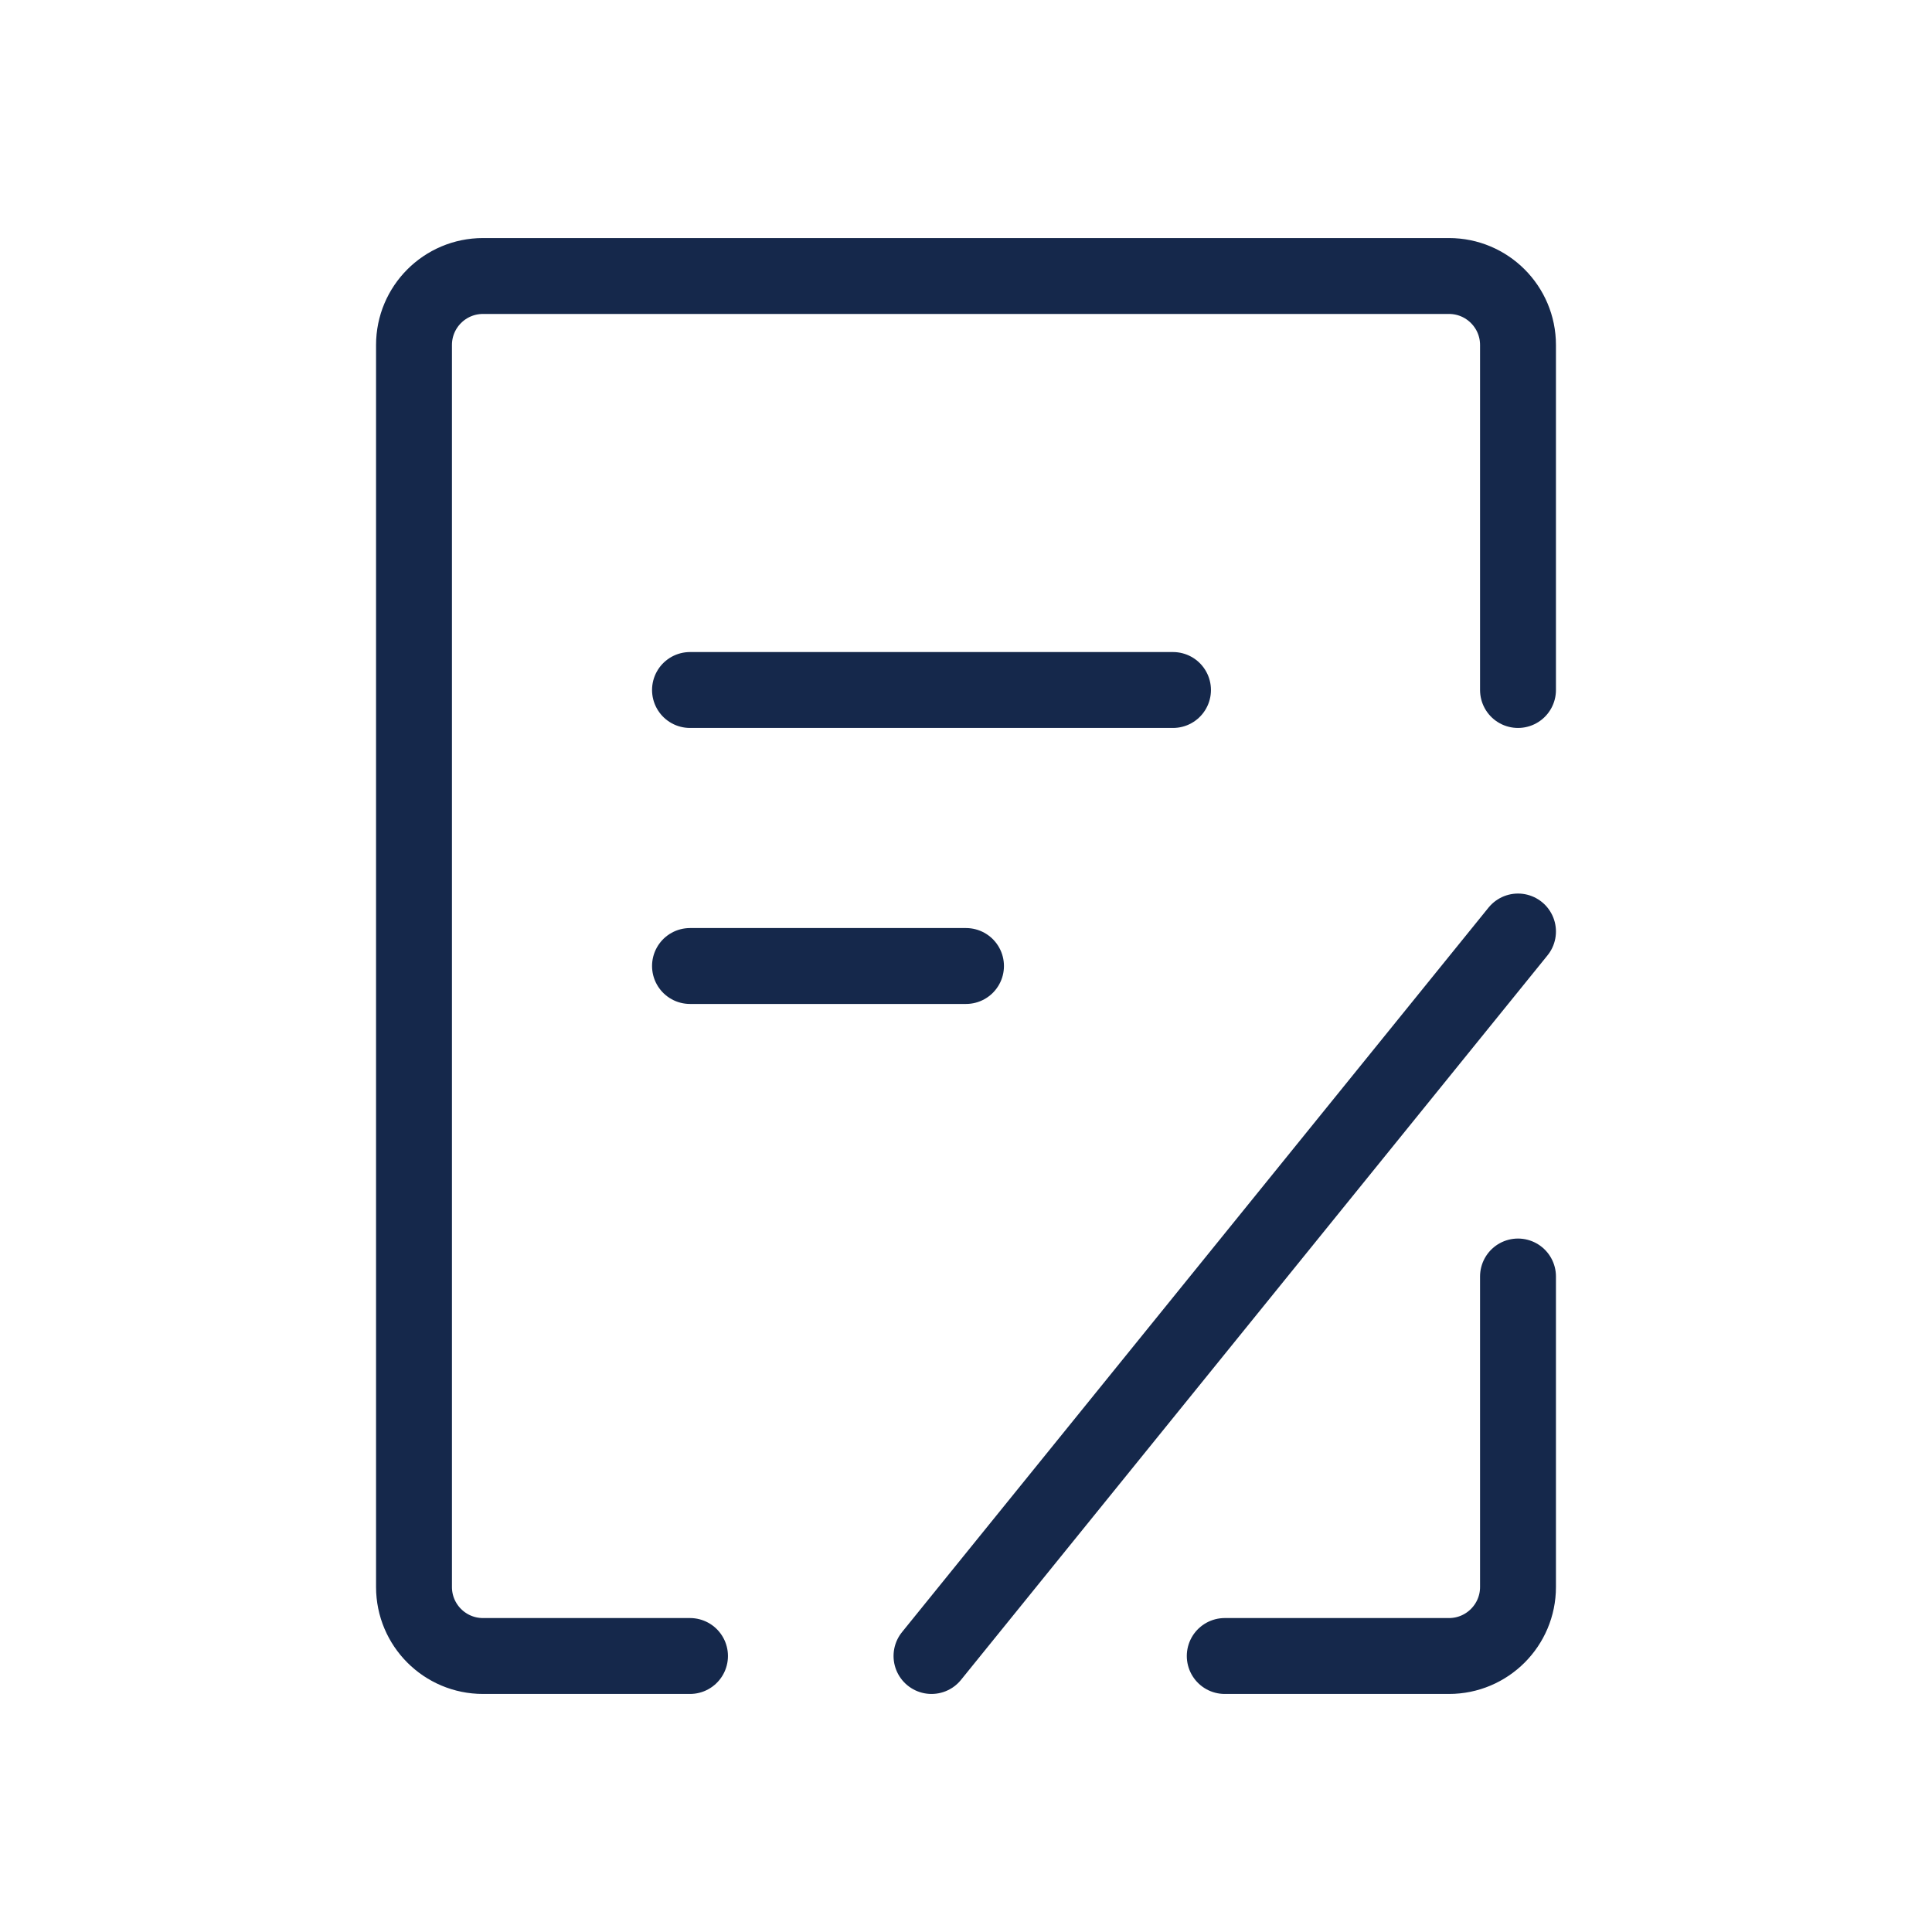
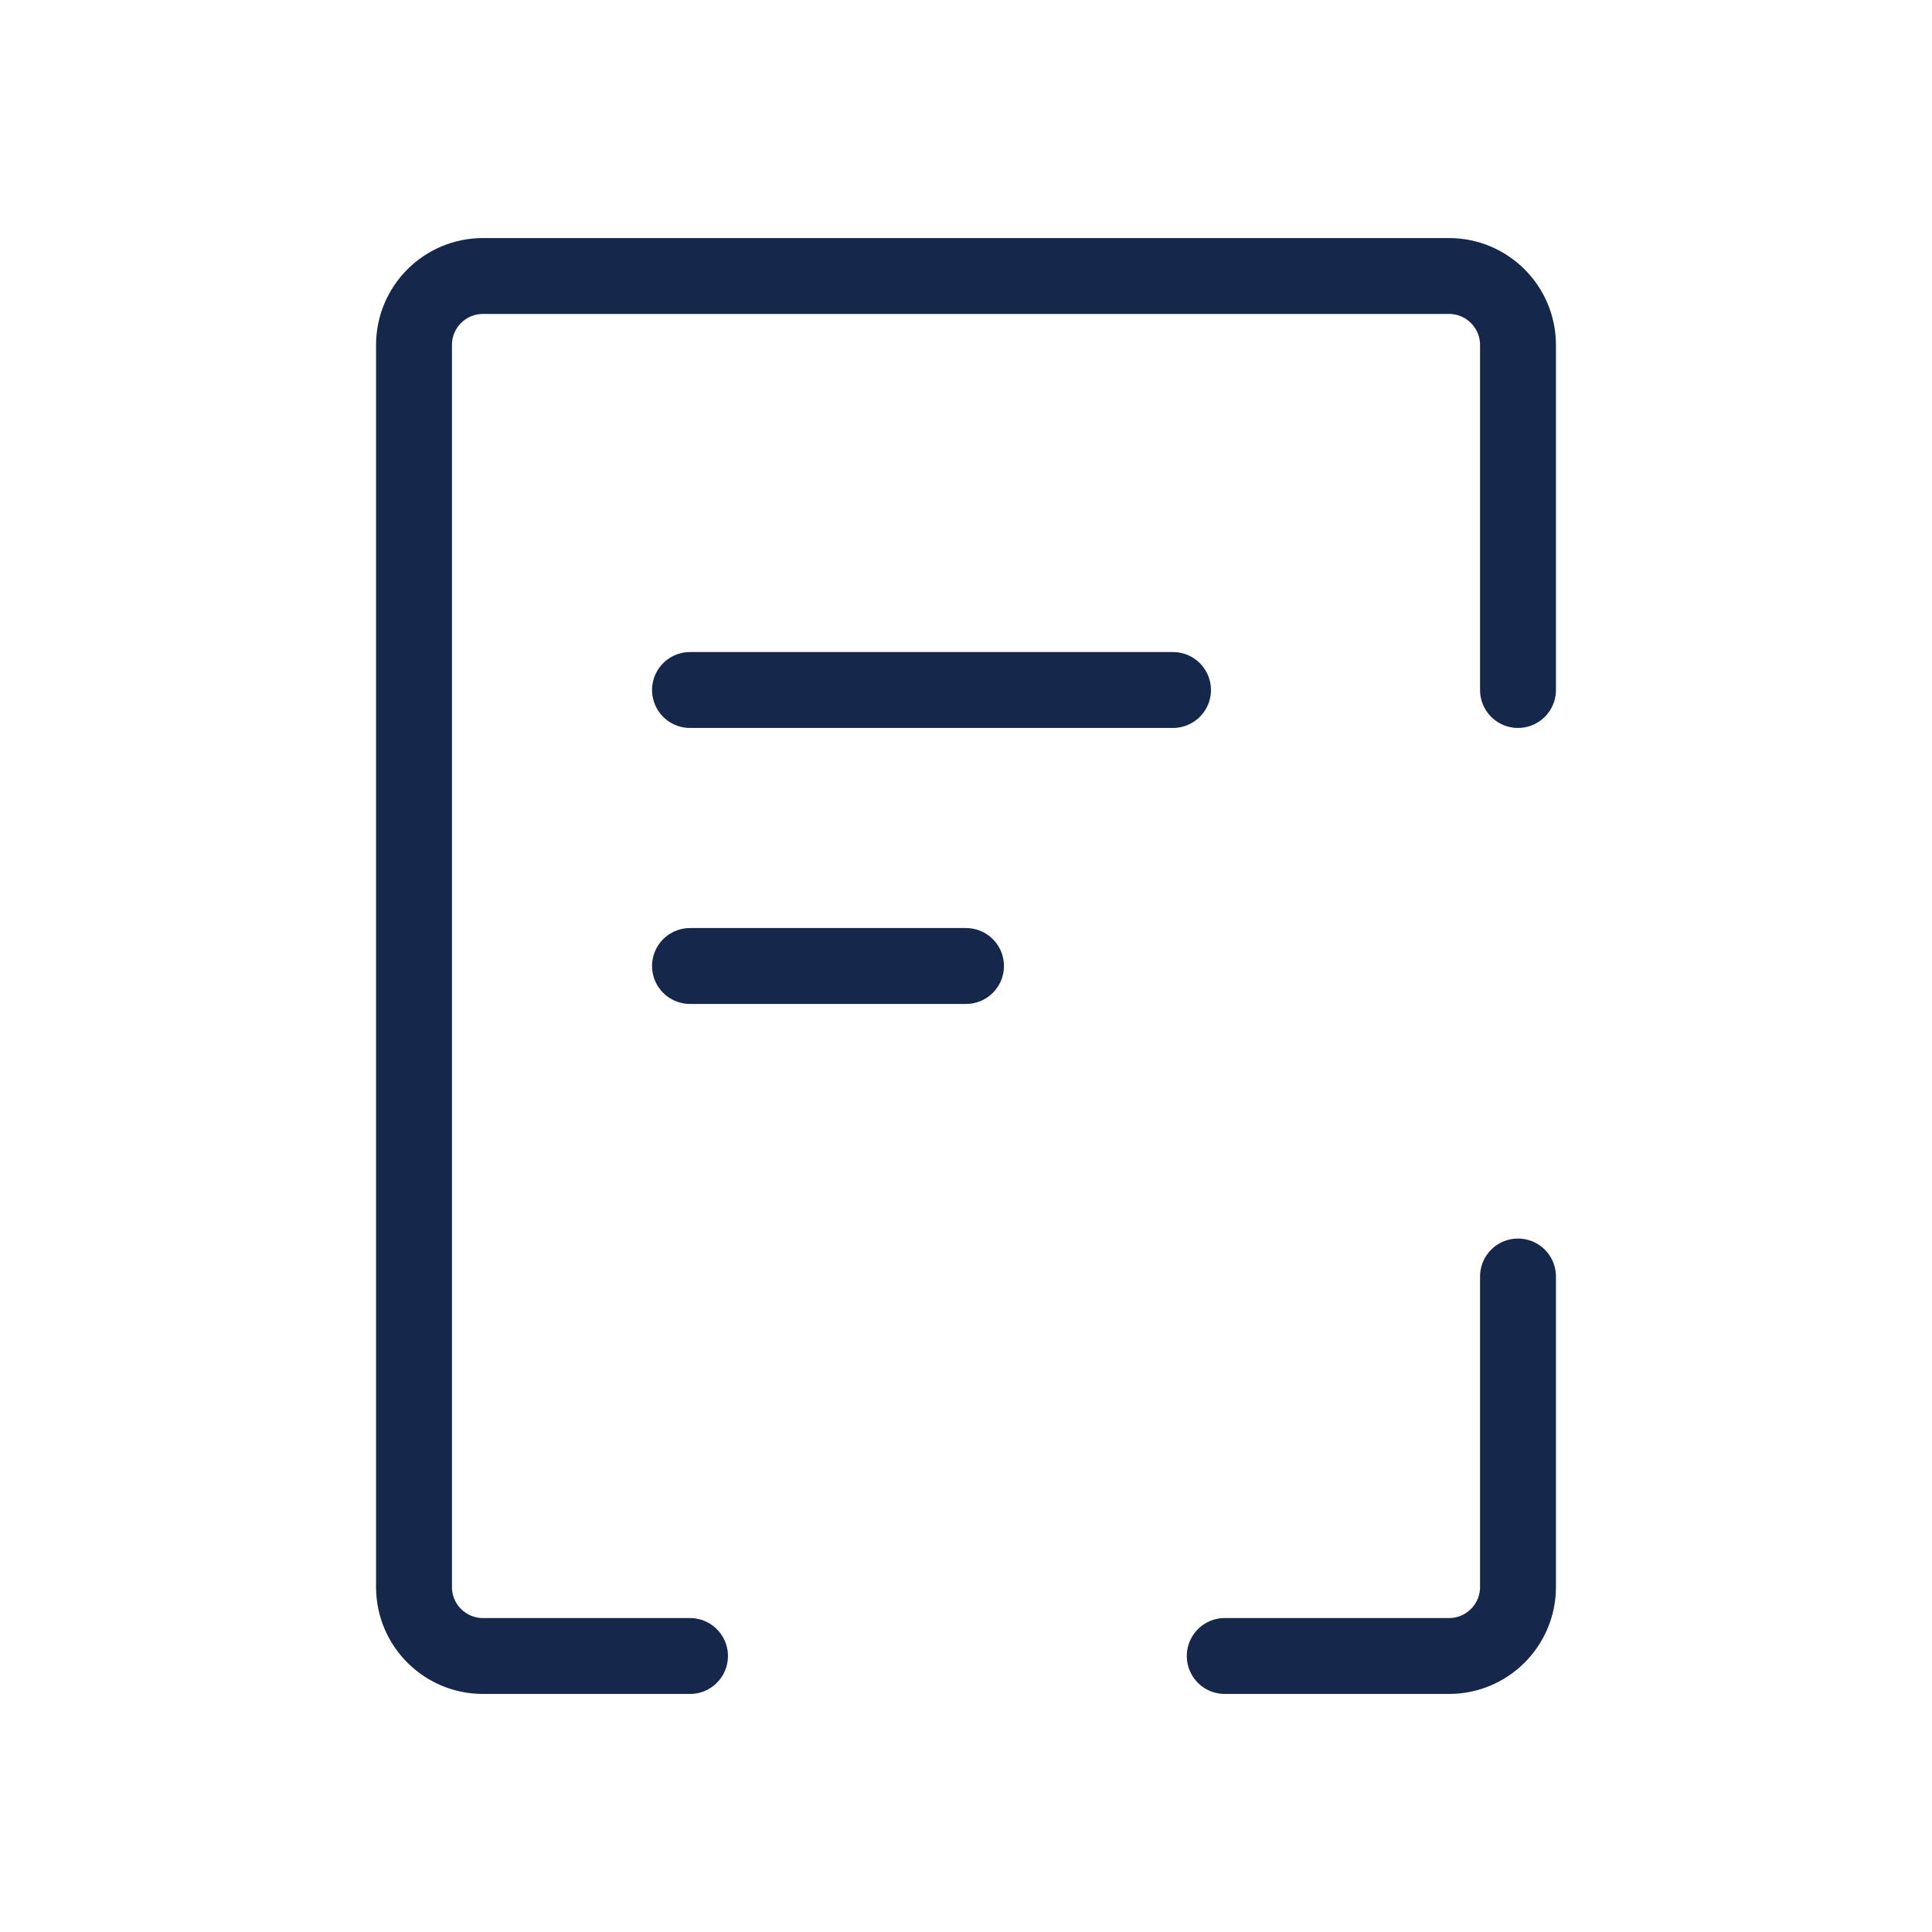
<svg xmlns="http://www.w3.org/2000/svg" width="28" height="28" viewBox="0 0 28 28" fill="none">
  <path d="M22 18.5V23C22 23.552 21.552 24 21 24H17.75" stroke="#15284B" stroke-width="1.1" stroke-linecap="round" stroke-linejoin="round" />
  <path d="M22 10V5C22 4.448 21.552 4 21 4H7C6.447 4 6 4.448 6 5V23C6 23.552 6.447 24 7 24H10" stroke="#15284B" stroke-width="1.1" stroke-linecap="round" stroke-linejoin="round" />
  <path d="M10 10H17" stroke="#15284B" stroke-width="1.1" stroke-linecap="round" />
-   <path d="M13.5 24L22 13.5" stroke="#15284B" stroke-width="1.1" stroke-linecap="round" />
  <path d="M10 14H14" stroke="#15284B" stroke-width="1.1" stroke-linecap="round" />
</svg>